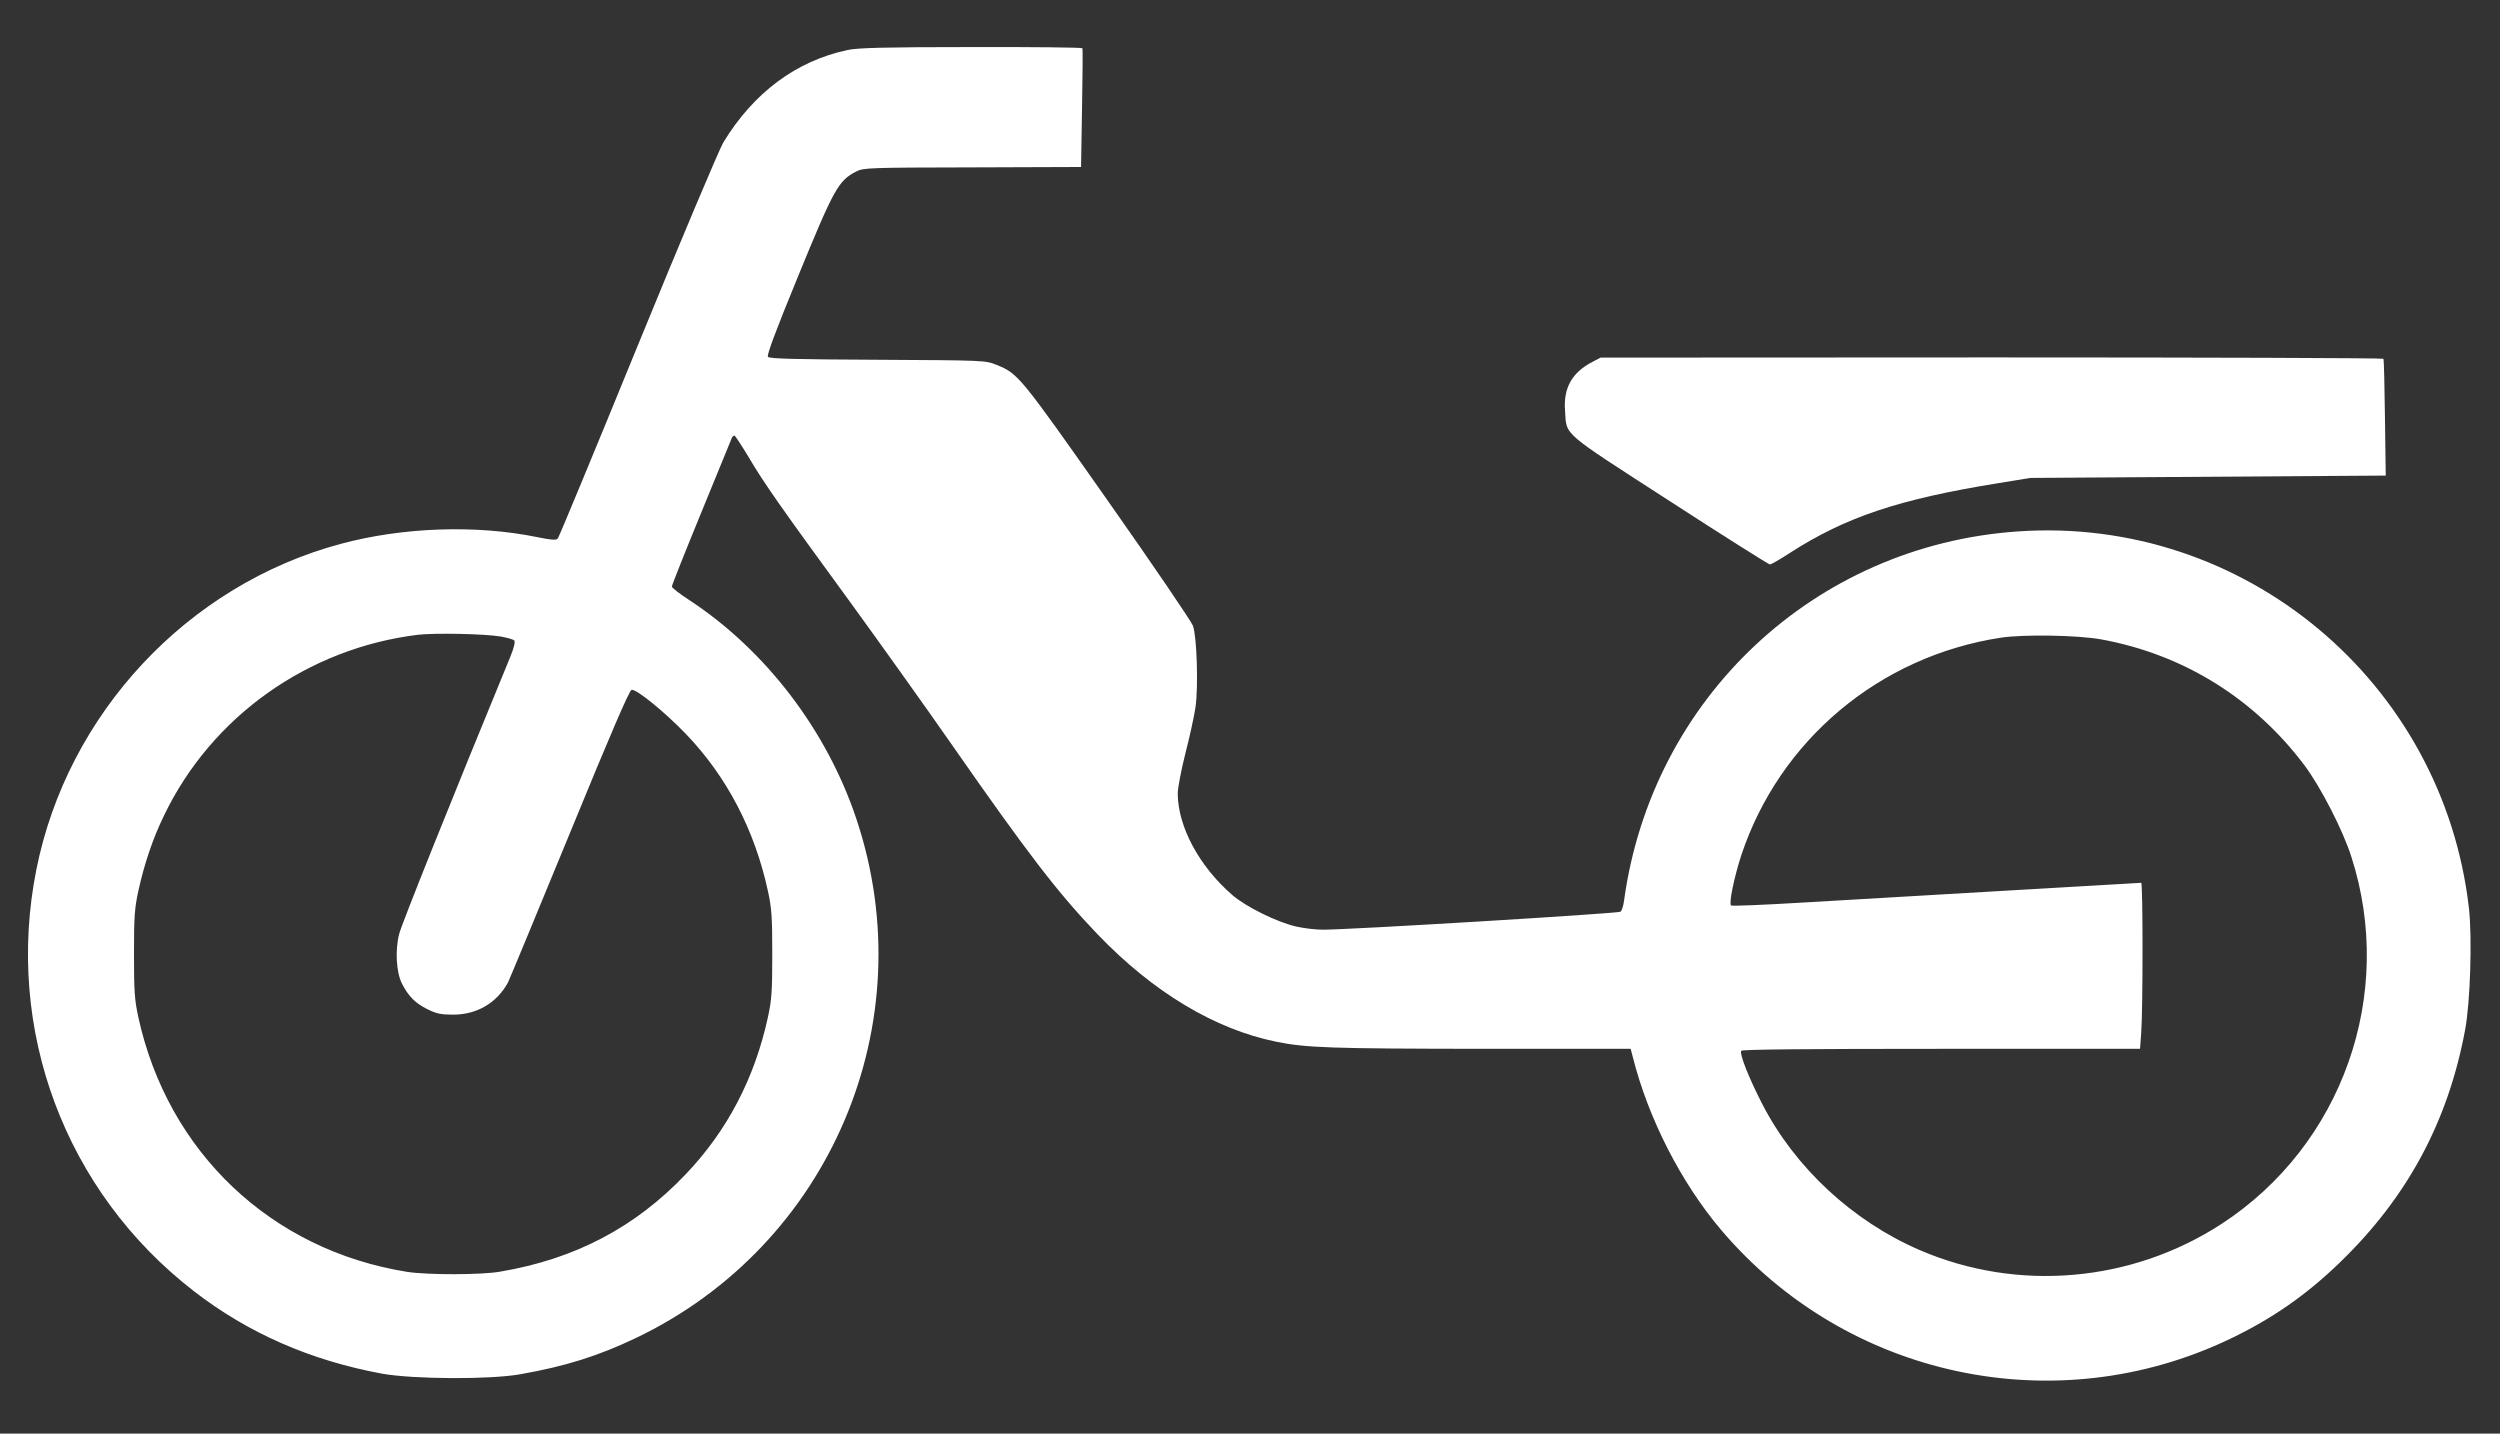
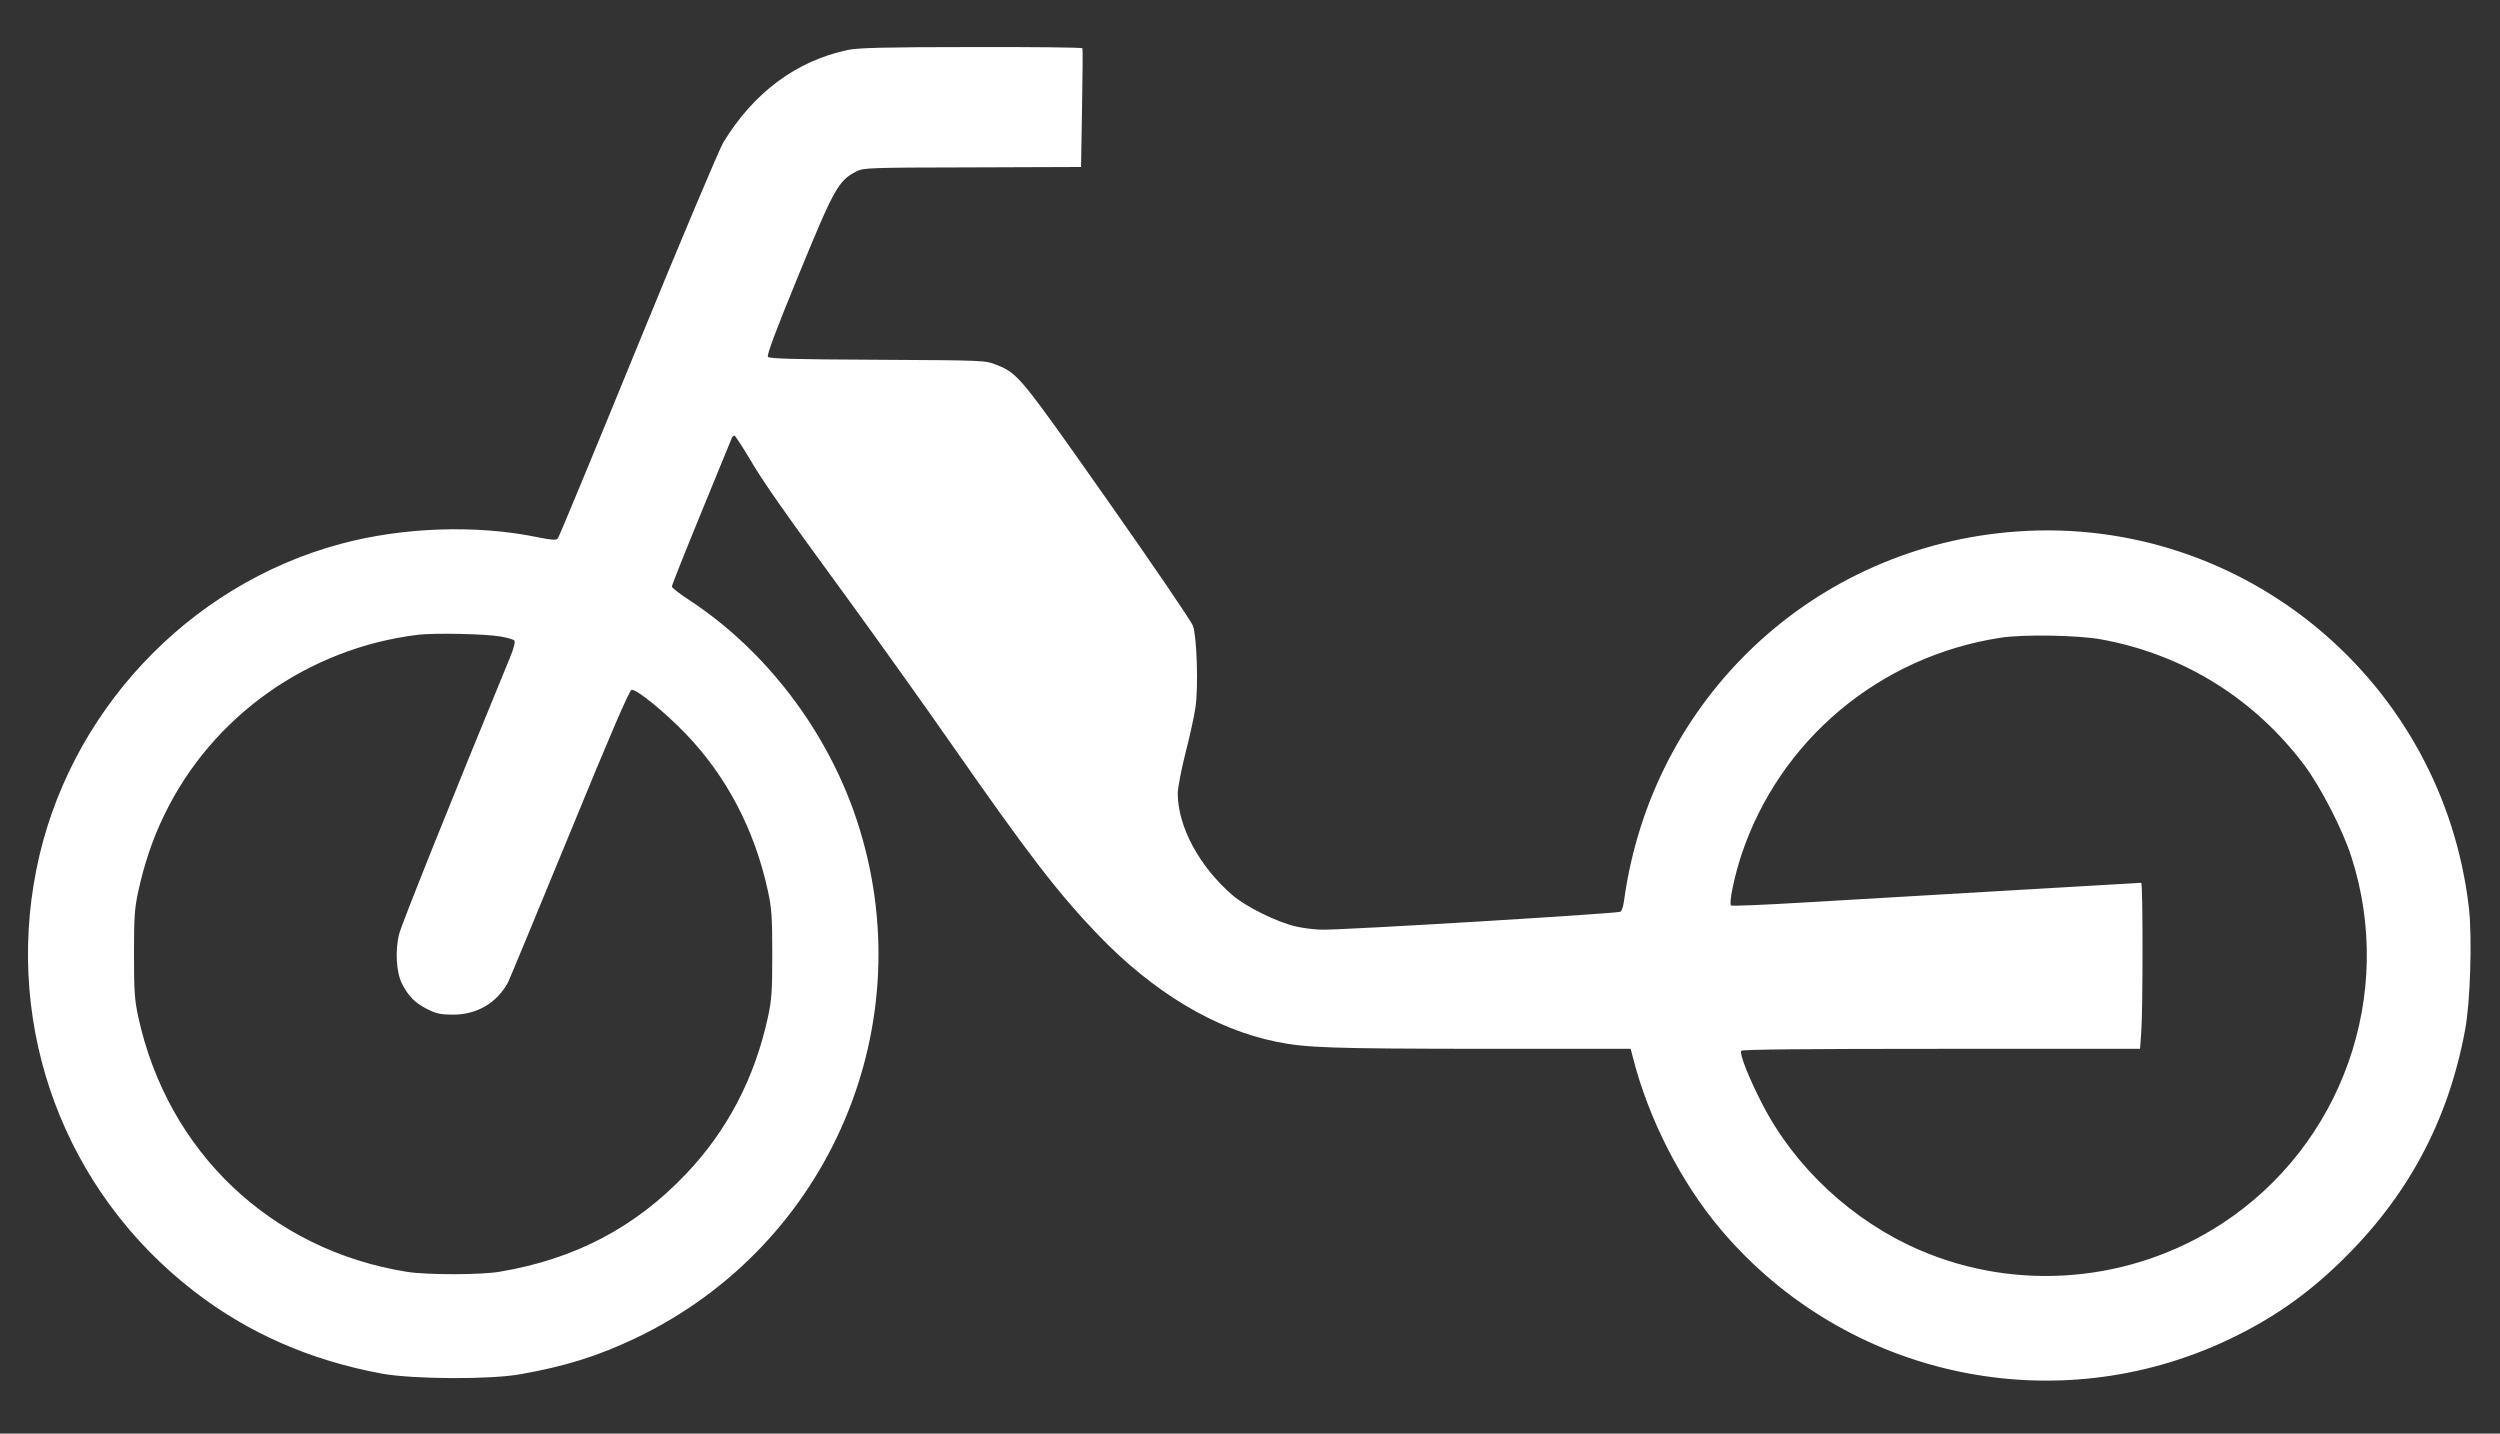
<svg xmlns="http://www.w3.org/2000/svg" version="1.0" width="1280pt" height="734pt" viewBox="0 0 1280 734" preserveAspectRatio="xMidYMid meet">
  <rect x="0" y="0" width="1280" height="734" fill="#333333" stroke="none" />
  <g transform="translate(0,734) scale(0.1,-0.1)" fill="#ffffff" stroke="none">
    <path d="M4340 7084 c-264 -56 -482 -219 -637 -474 -21 -36 -219 -504 -438 -1040 -219 -536 -403 -980 -409 -987 -9 -10 -32 -8 -106 7 -312 64 -689 51 -1007 -35 -784 -211 -1398 -869 -1557 -1668 -163 -819 147 -1648 807 -2158 278 -215 596 -354 962 -422 162 -29 554 -31 710 -3 232 41 399 94 590 185 995 475 1479 1612 1130 2657 -151 454 -465 865 -855 1121 -49 32 -90 63 -90 70 0 7 68 178 151 380 83 202 153 374 156 381 3 6 9 12 13 12 4 0 37 -51 74 -112 77 -131 162 -252 522 -745 143 -197 377 -524 519 -728 391 -561 542 -757 745 -969 284 -296 600 -486 916 -550 152 -31 284 -35 1046 -36 l767 0 11 -42 c79 -314 247 -643 452 -885 642 -757 1712 -986 2606 -558 217 104 389 224 561 390 345 333 554 719 642 1190 27 141 37 474 20 625 -133 1160 -1152 2010 -2311 1929 -1040 -72 -1873 -854 -2015 -1891 -3 -25 -11 -51 -18 -56 -12 -9 -1397 -93 -1525 -92 -35 0 -95 7 -135 16 -95 21 -258 101 -327 161 -170 147 -279 350 -280 520 0 29 18 121 39 205 22 84 45 191 52 237 15 106 7 360 -13 417 -8 22 -205 312 -438 643 -450 640 -457 648 -568 693 -57 23 -60 23 -608 26 -421 2 -554 5 -562 15 -7 8 37 127 152 407 186 454 208 495 300 542 37 19 61 20 595 21 l556 2 5 300 c3 165 4 303 2 308 -2 4 -258 7 -570 6 -445 0 -581 -4 -632 -15z m-1776 -3003 c33 -6 64 -15 69 -20 6 -6 -1 -38 -22 -88 -305 -741 -554 -1363 -567 -1414 -22 -84 -15 -198 14 -255 33 -65 69 -101 130 -131 46 -23 70 -28 132 -28 122 0 224 60 281 165 7 14 149 356 315 760 212 517 306 736 318 738 24 5 168 -112 278 -226 209 -218 352 -491 420 -805 19 -88 22 -132 22 -322 0 -190 -3 -234 -22 -322 -68 -313 -208 -581 -419 -803 -260 -274 -568 -436 -953 -501 -97 -17 -372 -17 -475 -1 -697 111 -1226 613 -1377 1305 -19 88 -22 132 -22 322 0 190 3 234 22 322 31 141 74 269 132 388 243 506 736 856 1300 925 88 10 340 5 424 -9z m8196 -15 c420 -77 783 -303 1040 -646 82 -110 196 -331 239 -467 227 -704 -46 -1476 -664 -1879 -461 -300 -1045 -351 -1547 -134 -343 148 -639 423 -806 749 -68 132 -117 256 -107 271 4 7 338 10 1024 10 l1018 0 6 83 c9 115 9 767 0 767 -9 0 -1179 -69 -1731 -101 -199 -12 -366 -19 -369 -15 -12 11 16 145 52 256 196 591 708 1020 1329 1115 116 18 399 13 516 -9z" />
-     <path d="M8155 5488 c-106 -54 -151 -134 -142 -251 9 -130 -25 -100 535 -462 276 -179 508 -325 514 -325 6 0 52 26 102 59 284 183 557 275 1066 357 l165 27 910 6 910 6 -4 295 c-2 162 -5 298 -8 303 -2 4 -905 7 -2006 7 l-2002 -1 -40 -21z" />
  </g>
</svg>